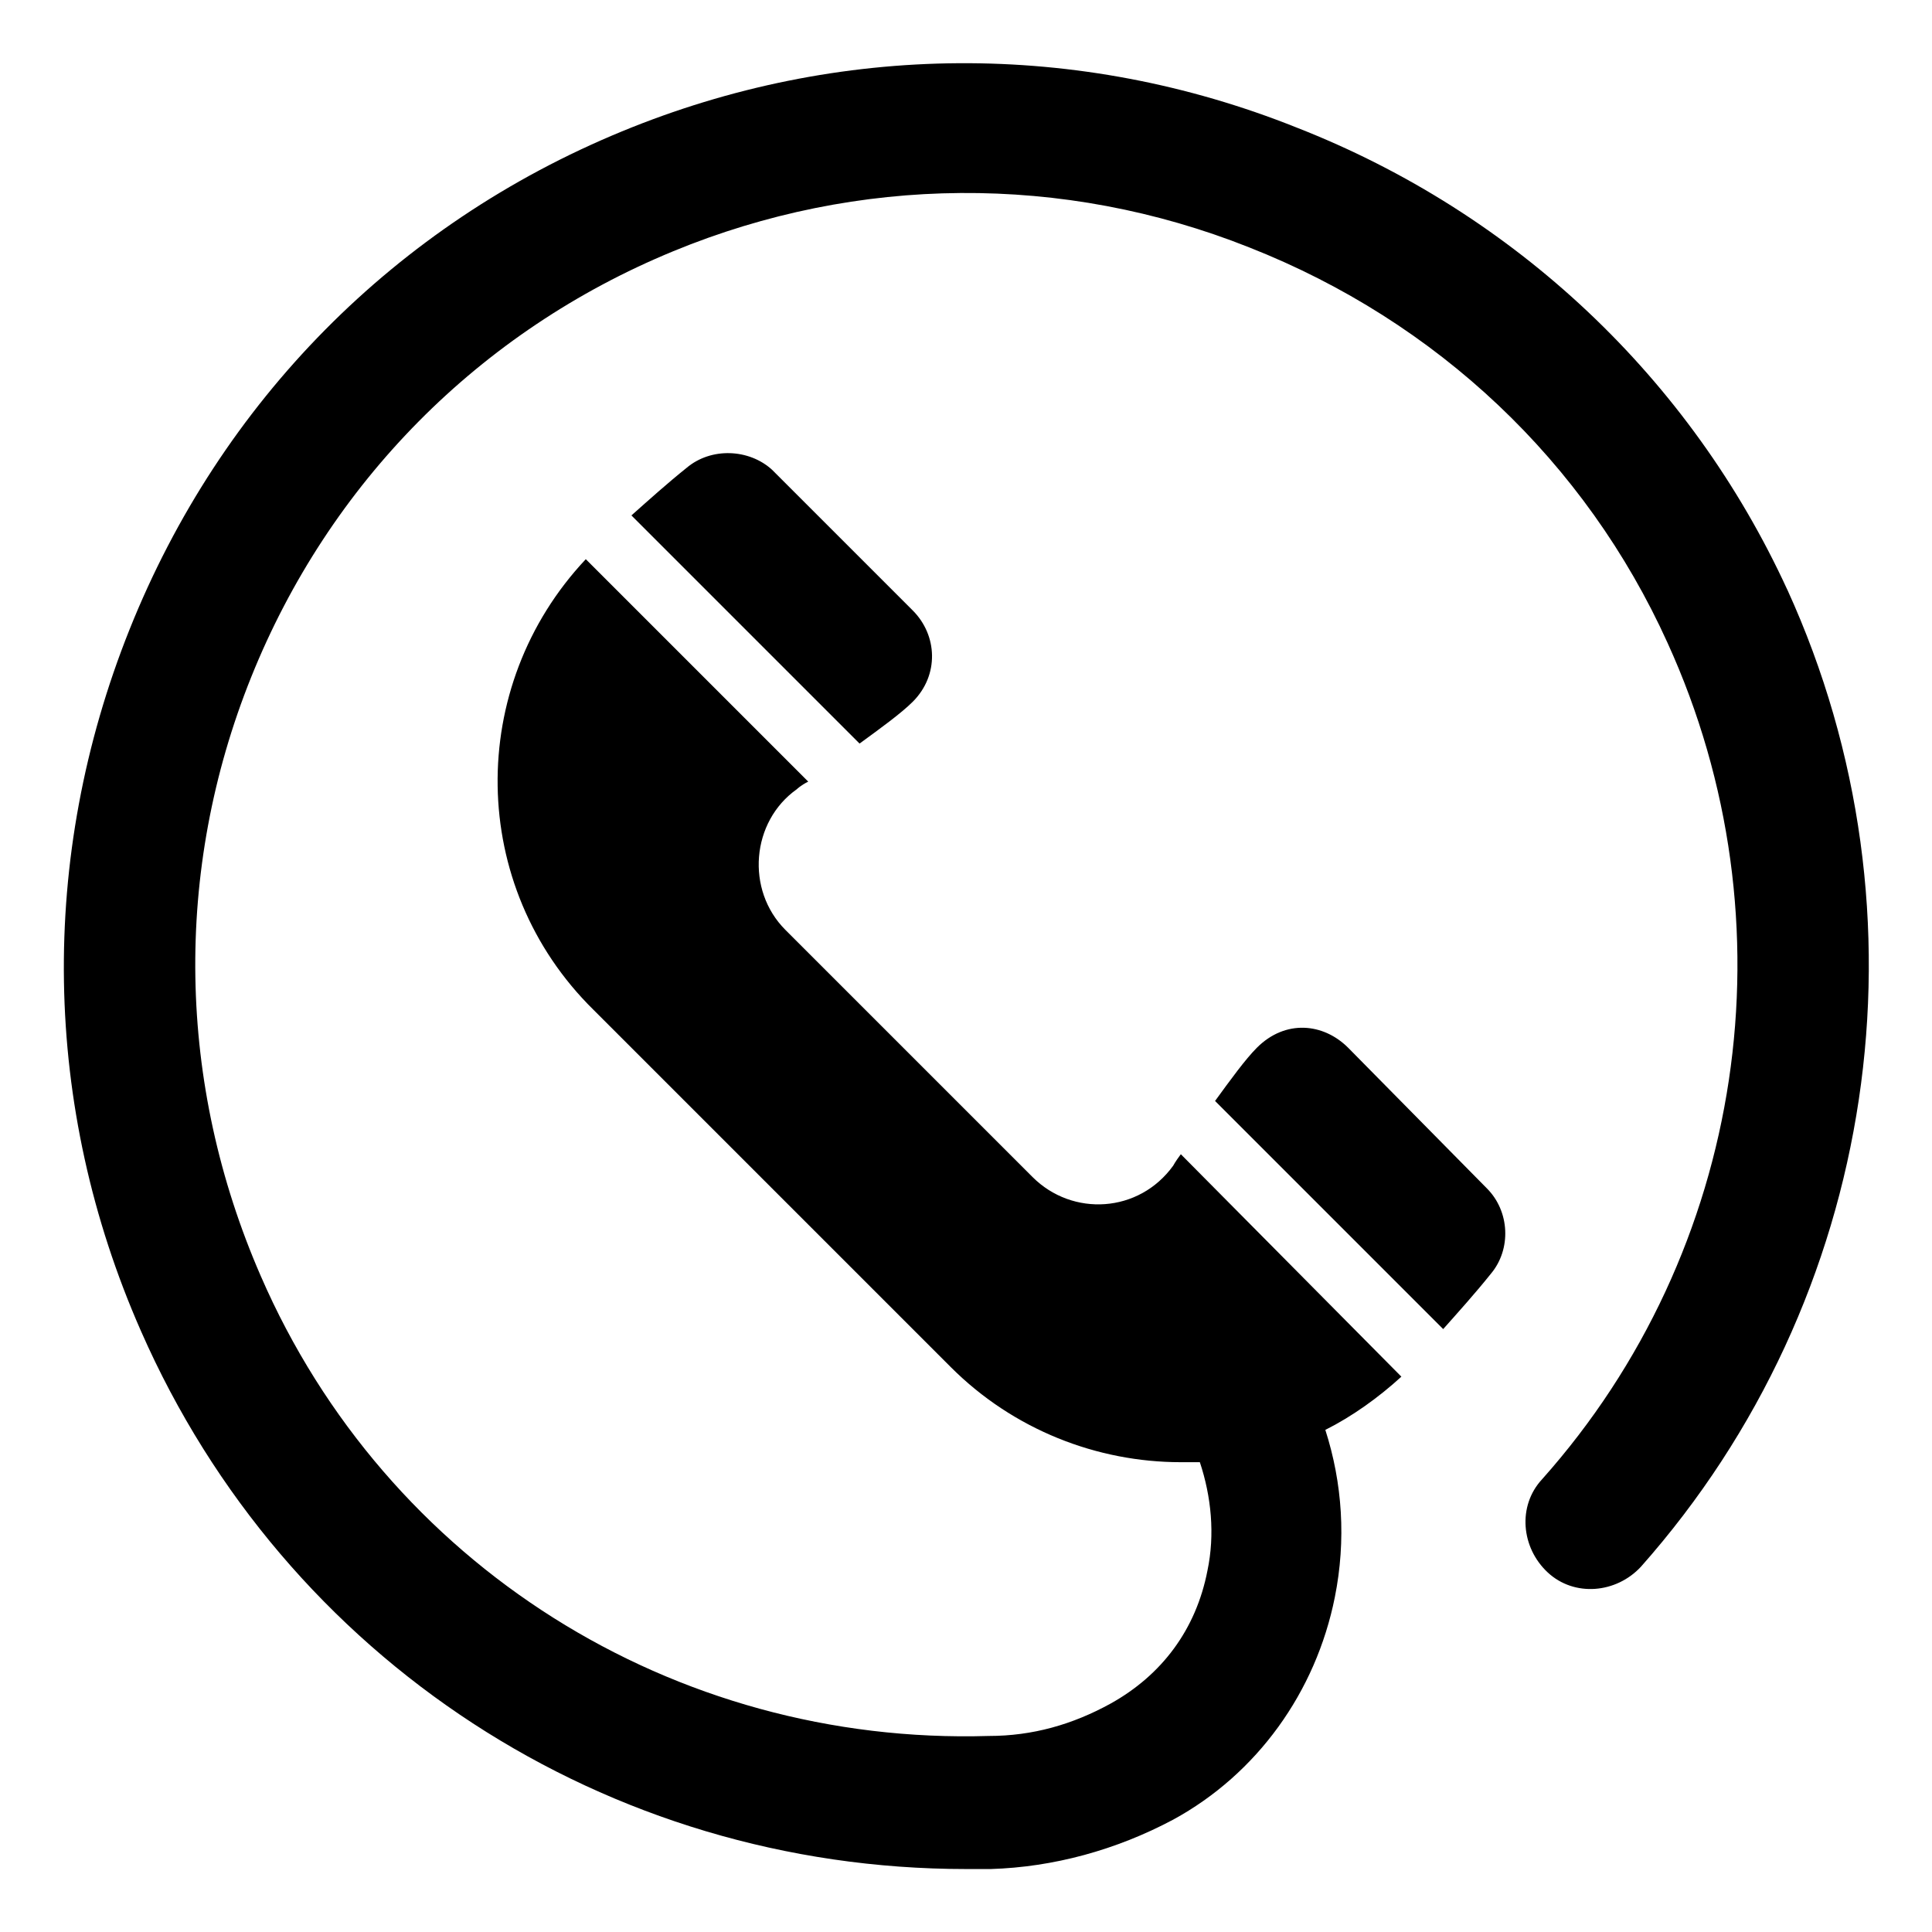
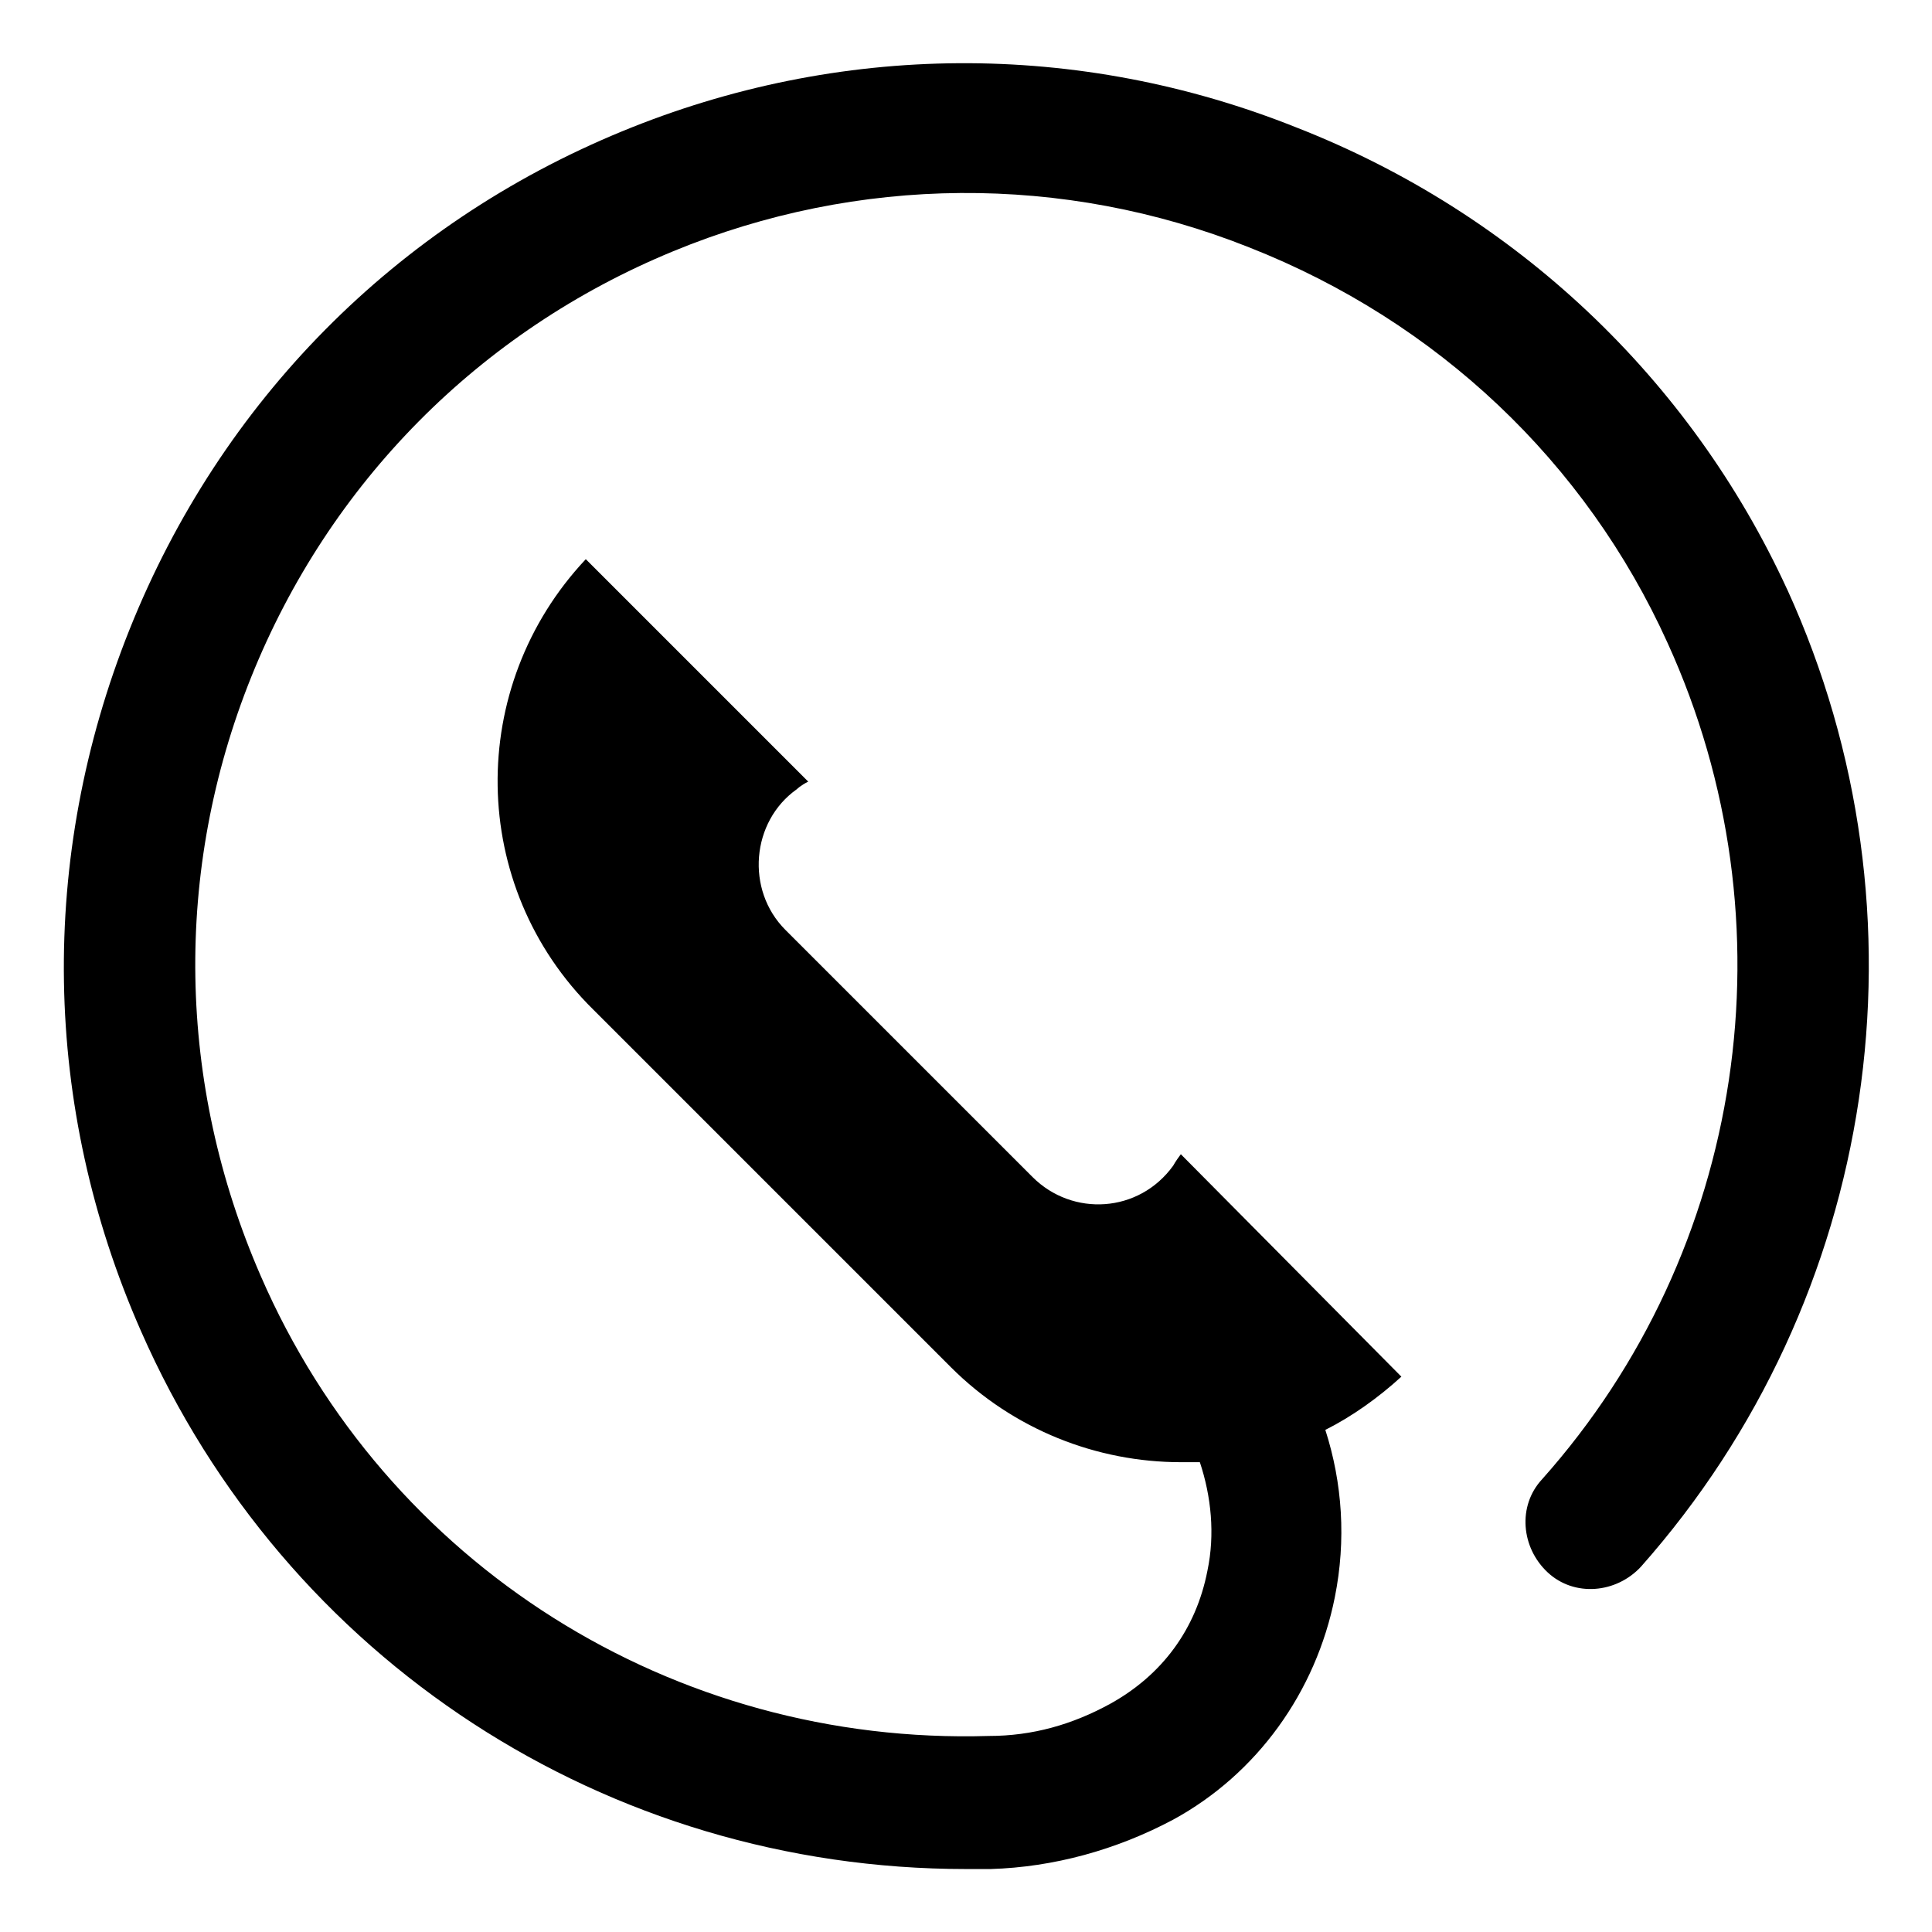
<svg xmlns="http://www.w3.org/2000/svg" fill="#000000" width="800px" height="800px" version="1.1" viewBox="144 144 512 512">
  <g>
-     <path d="m325.94 268c-5.039 4.031-10.078 8.566-14.609 12.594l60.457 60.457c5.543-4.031 11.082-8.062 14.105-11.082 7.055-7.055 6.551-17.633 0-24.184l-37.281-37.281c-6.047-5.543-16.121-6.047-22.672-0.504z" />
-     <path d="m501.27 421.66c-6.551-6.551-16.625-7.559-24.184 0-3.023 3.023-7.055 8.566-11.082 14.105l60.457 60.457c4.031-4.535 8.566-9.574 12.594-14.609 5.543-6.551 5.039-16.625-1.008-22.672z" />
    <path d="m617.64 300.25c-25.695-55.926-72.047-99.758-129.98-122.43-57.938-23.176-121.42-22.672-178.85 1.004-59.953 24.688-106.3 71.543-130.48 132-24.184 60.457-23.176 126.46 3.023 185.91 38.285 87.16 123.43 142.58 218.65 142.58h6.551c16.625-0.504 33.25-5.039 48.367-13.098 22.168-12.09 37.785-33.754 42.824-58.945 3.023-15.113 2.016-30.23-2.519-44.336 7.055-3.527 14.105-8.566 20.152-14.105l-58.445-58.949c-1.512 2.016-2.016 3.023-2.016 3.023-9.07 12.594-26.703 13.602-37.281 3.023l-65.496-65.496c-10.578-10.578-9.07-28.719 3.023-37.281 0 0 1.008-1.008 3.023-2.016l-58.945-58.945c-31.738 33.754-31.234 86.656 2.016 119.4l94.715 94.715c16.625 16.625 38.793 25.191 60.961 25.191h5.039c3.023 9.07 4.031 19.145 2.016 28.719-3.023 15.617-12.09 27.711-25.695 35.266-10.078 5.543-20.656 8.566-32.242 8.566-83.637 2.516-159.71-45.344-192.96-121.92-22.168-50.883-23.176-107.31-2.519-158.7s60.457-91.691 111.85-112.85c48.871-20.152 103.28-20.656 152.65-1.008 49.879 19.648 89.176 56.93 110.84 104.79 33.754 74.055 20.652 161.21-33.254 221.67-6.551 7.055-5.543 18.137 1.512 24.688 7.055 6.551 18.137 5.543 24.688-1.512 62.977-71.039 78.09-172.81 38.793-258.96z" />
  </g>
</svg>